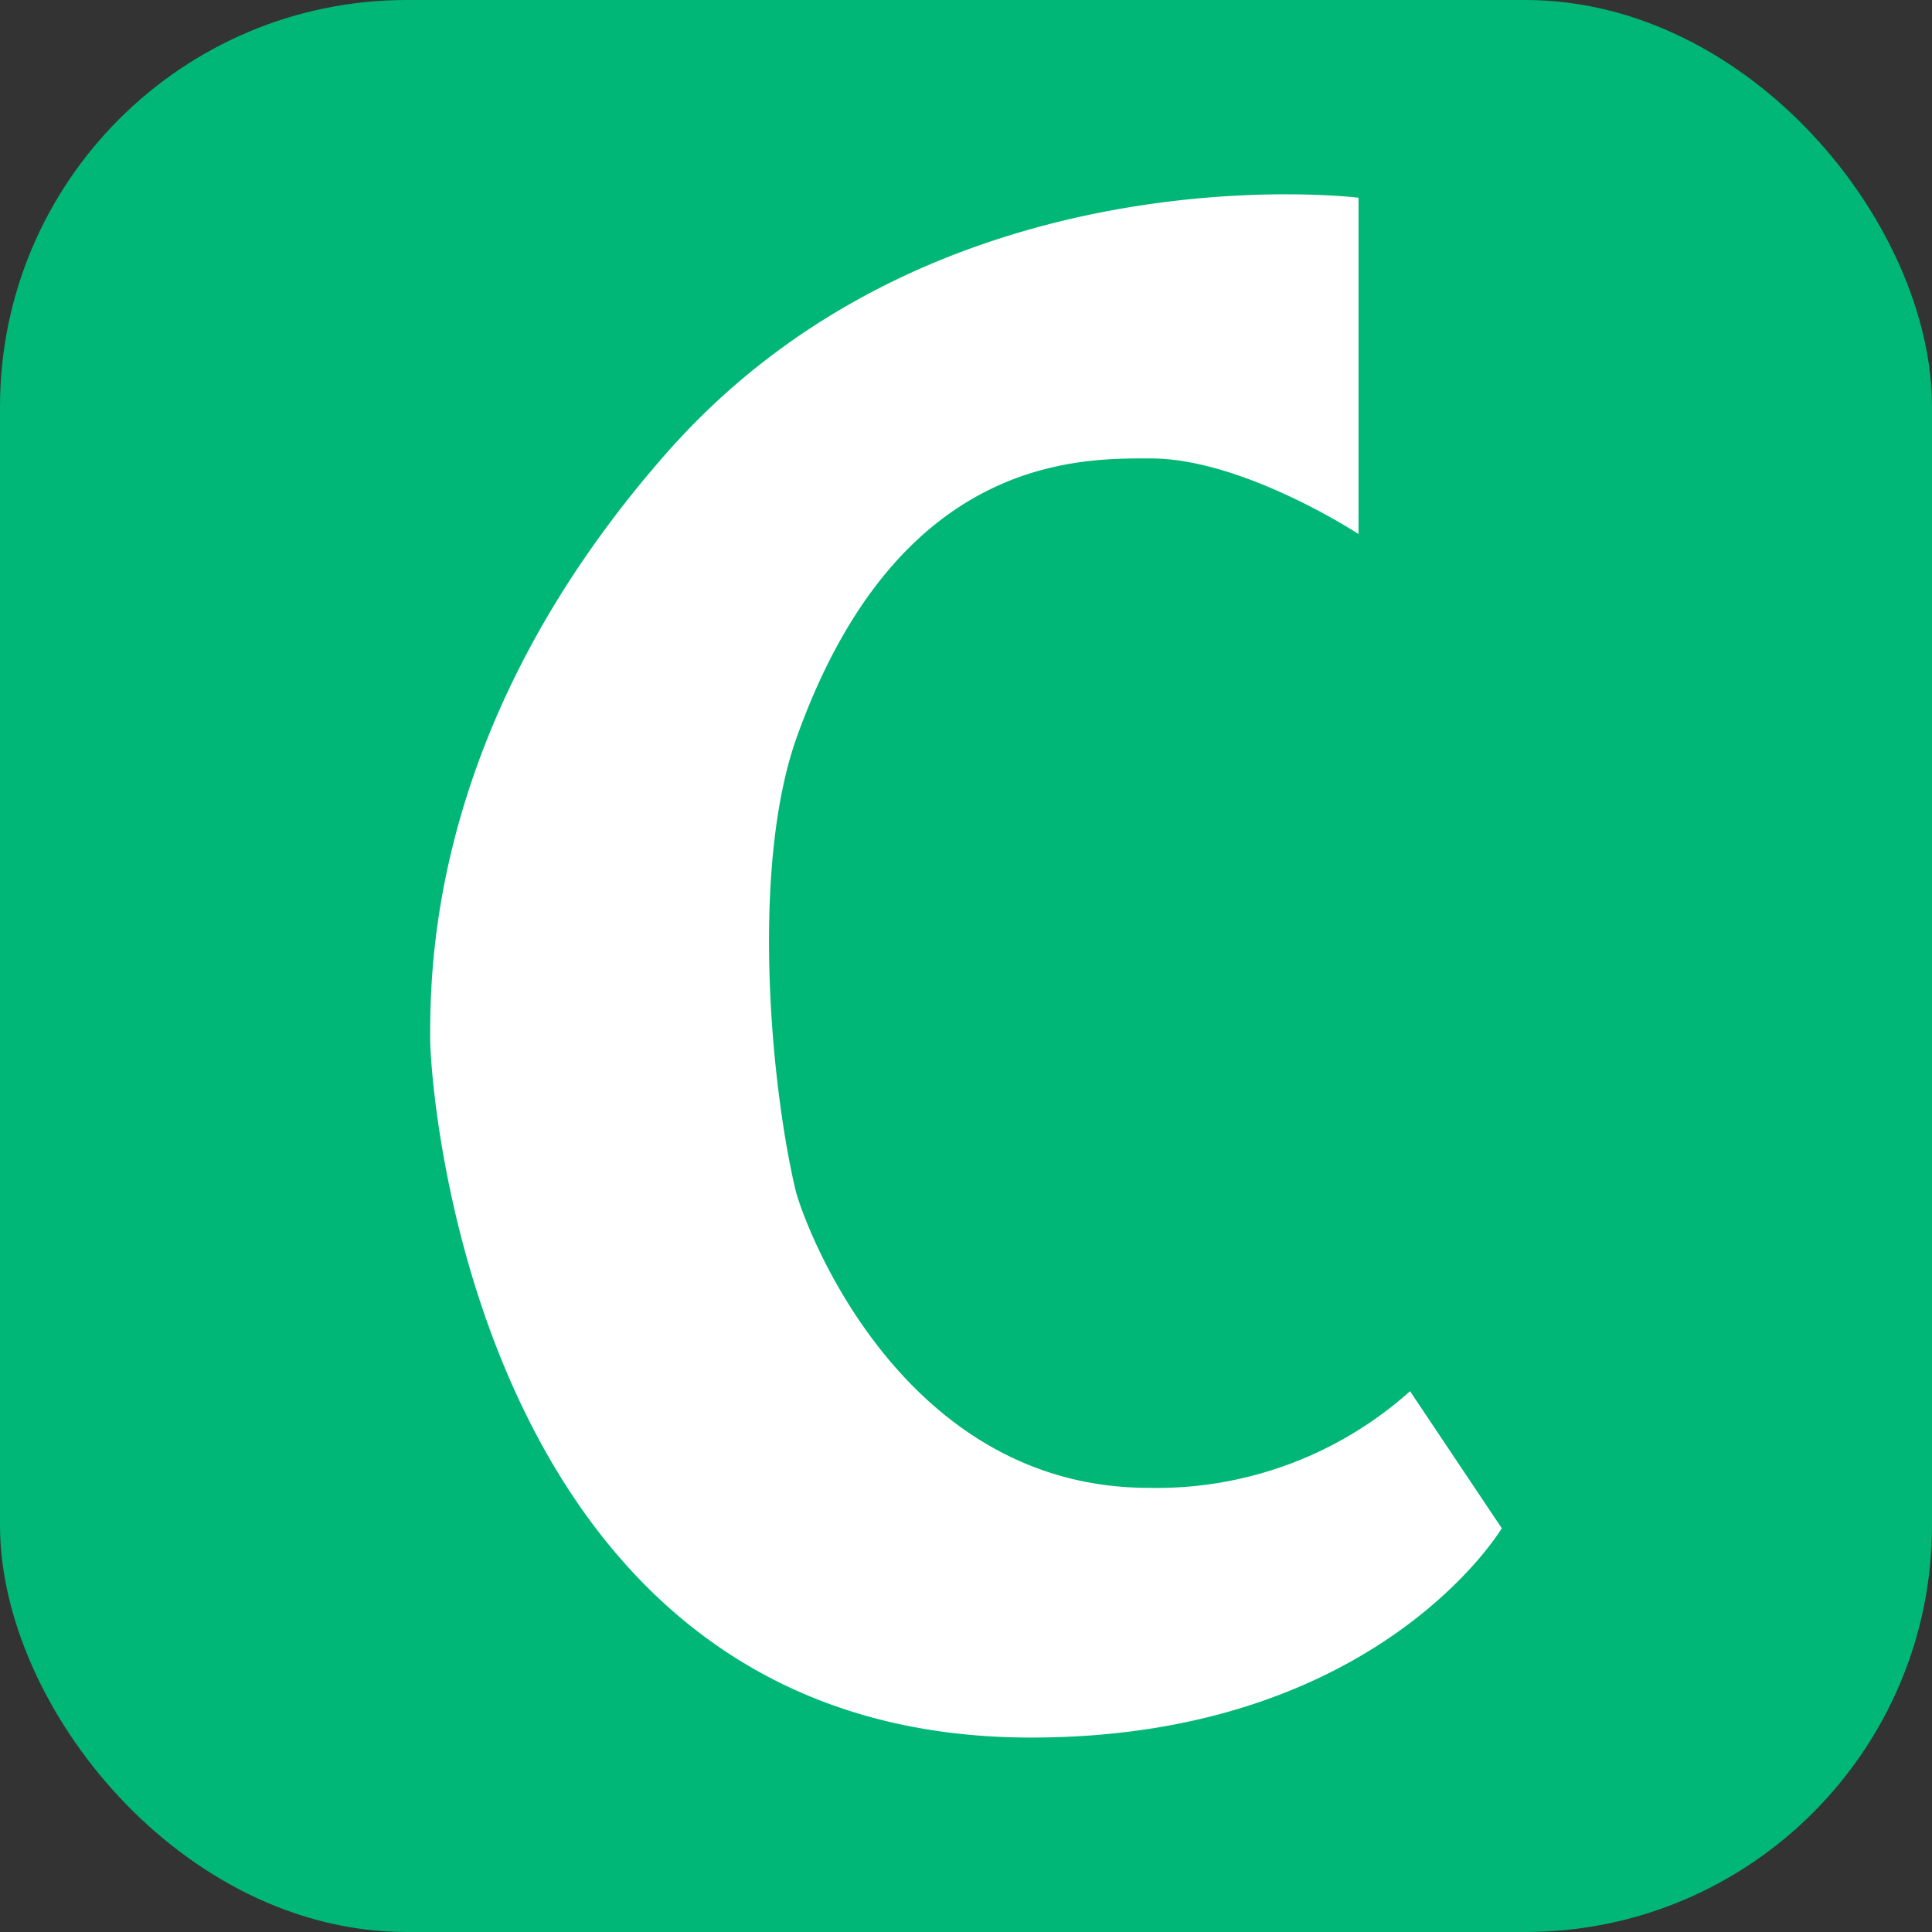
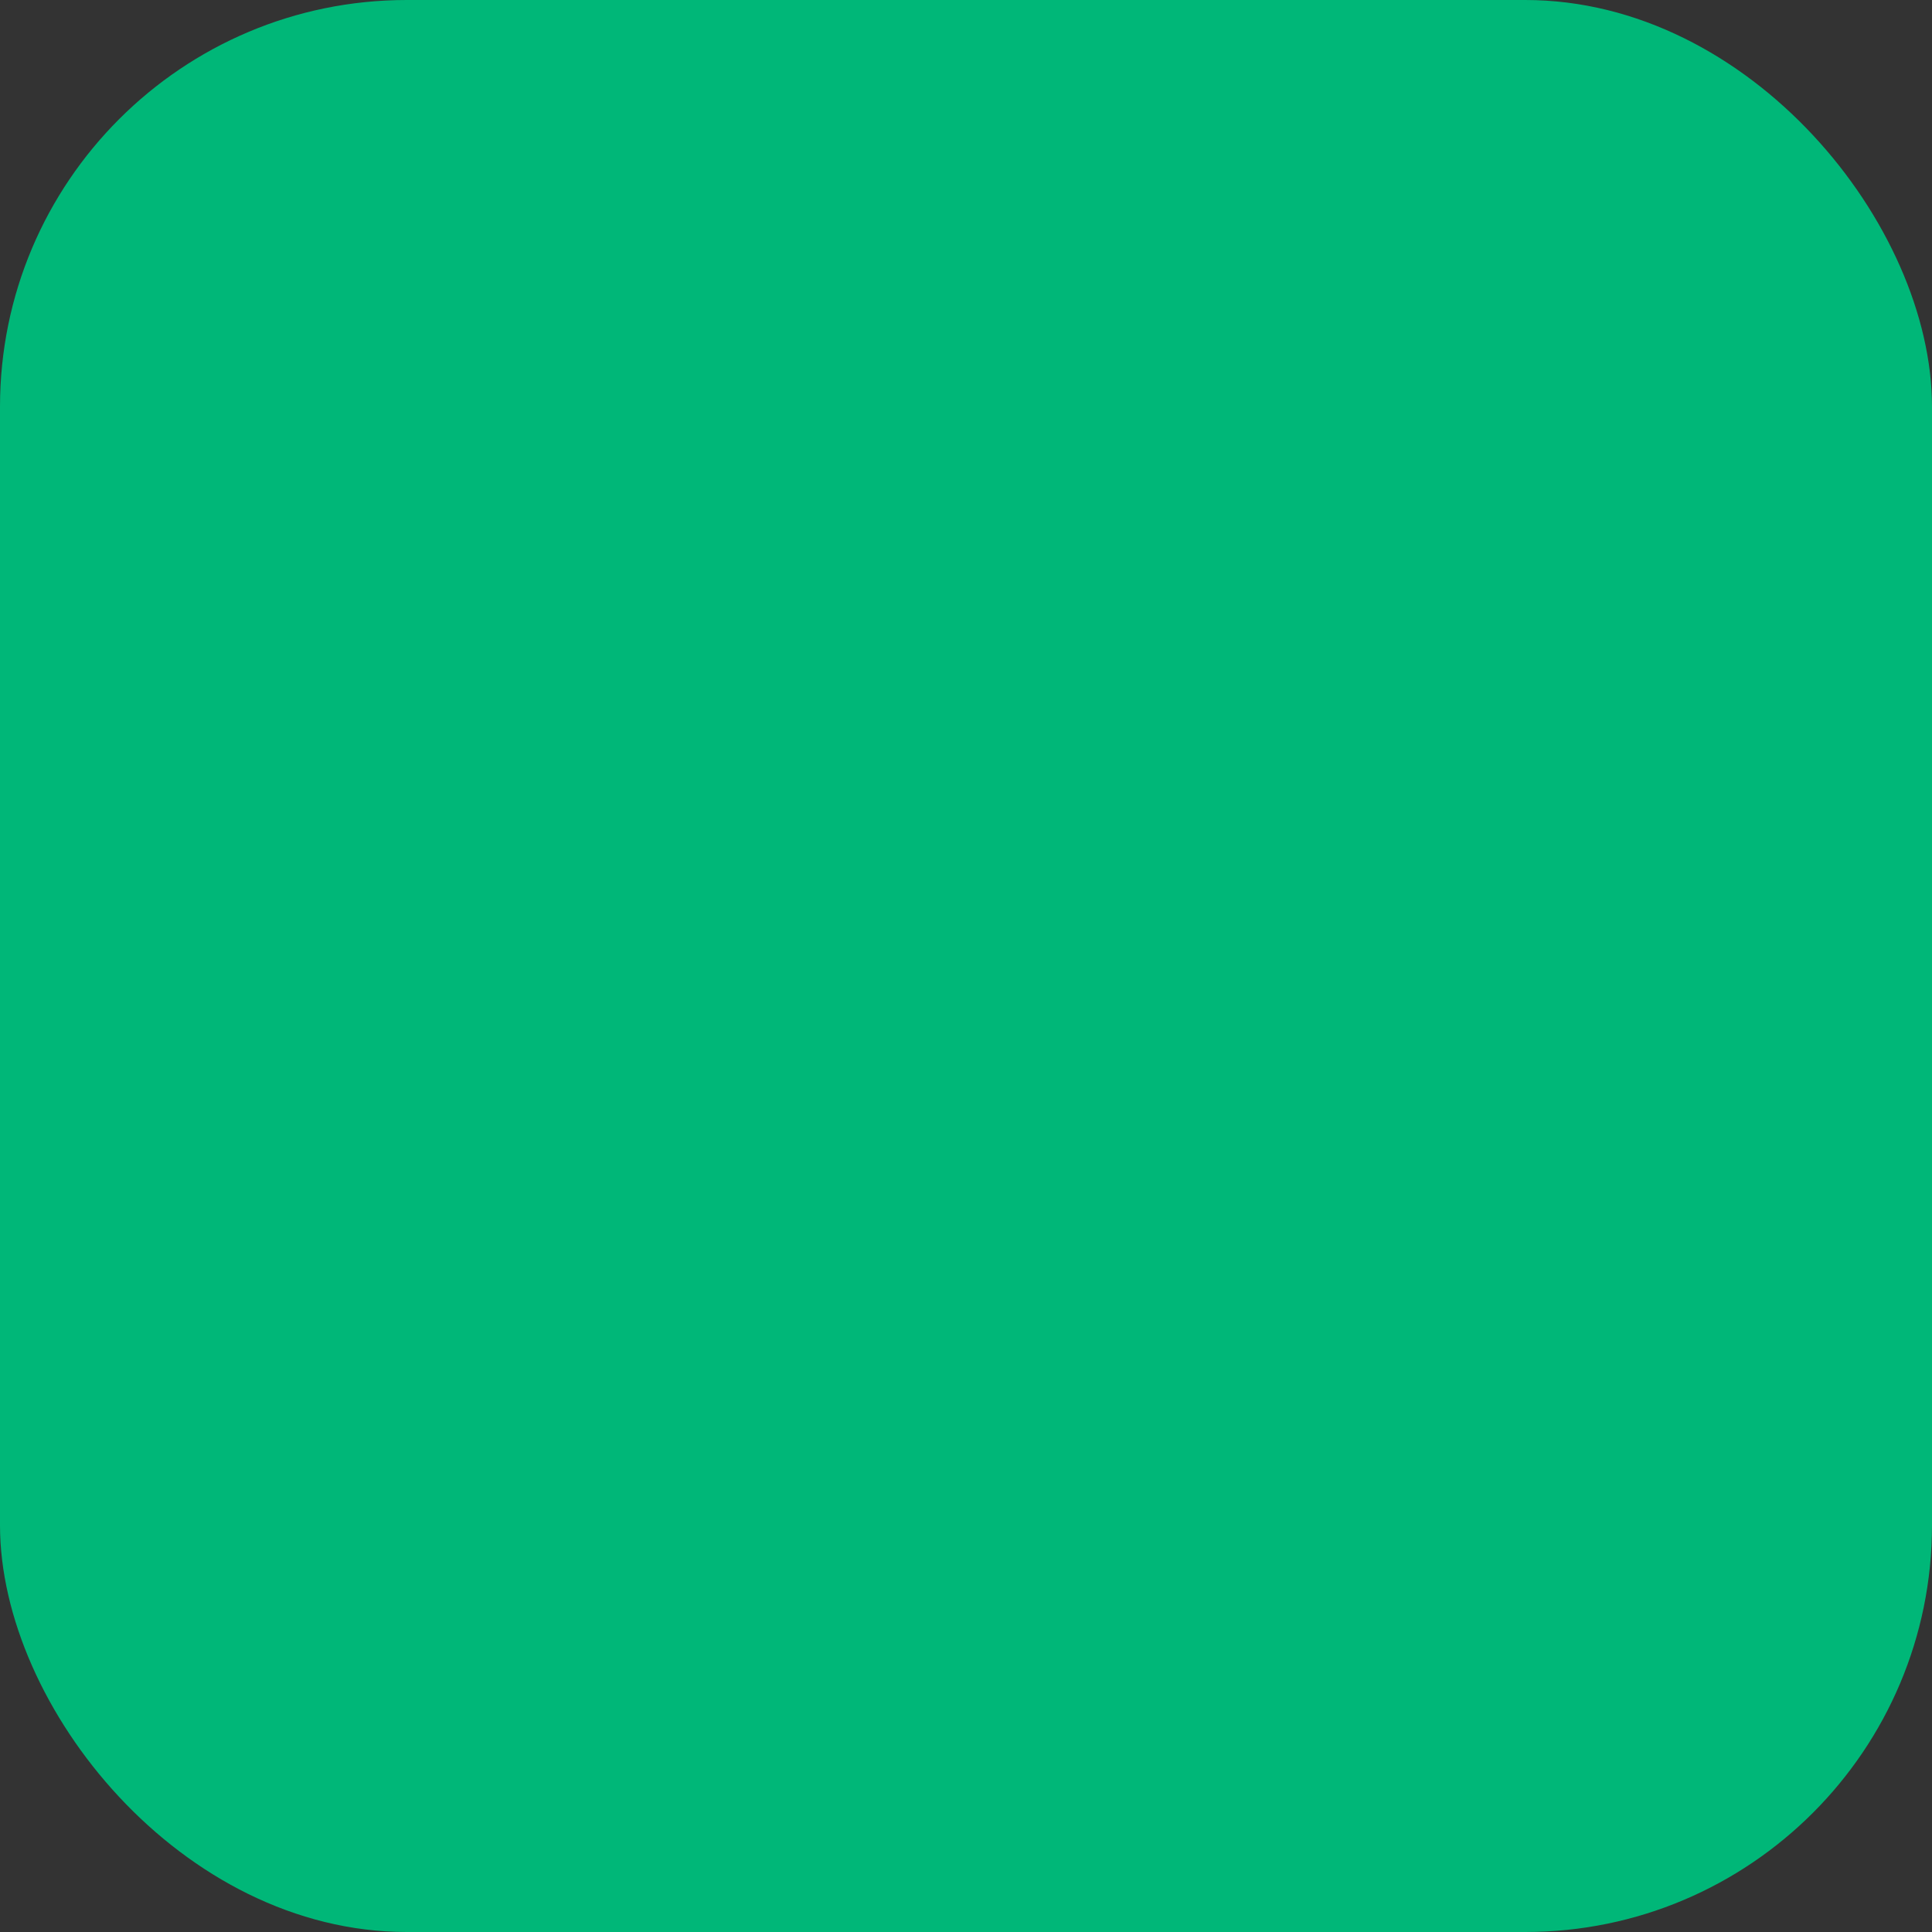
<svg xmlns="http://www.w3.org/2000/svg" width="57" height="57" viewBox="0 0 57 57">
  <rect x="0" y="0" width="57" height="57" fill="#333333" stroke="none" />
  <g id="Raggruppa_382" data-name="Raggruppa 382" transform="translate(-765 66)">
    <rect id="Rettangolo_146" data-name="Rettangolo 146" width="57" height="57" rx="12" transform="translate(765 -66)" fill="#00b778" />
-     <path id="Tracciato_197" data-name="Tracciato 197" d="M.071,2.978H9.993s-2.231,3.4-2.231,6.136c0,2.062-.129,7.463,8.259,10.45,3.769,1.331,10.111.779,13.318.027.979-.237,8.794-3.092,8.794-10.419a11.2,11.2,0,0,0-2.851-7.714l4.043-2.706S45.477,2.4,45.5,12.568c.064,16.359-18.939,17.8-20.652,17.8-2.336,0-9.427-.115-17.2-6.935C-1.49,15.439.071,2.978.071,2.978" transform="translate(808.059 -60.237) rotate(90)" fill="#fff" />
  </g>
</svg>